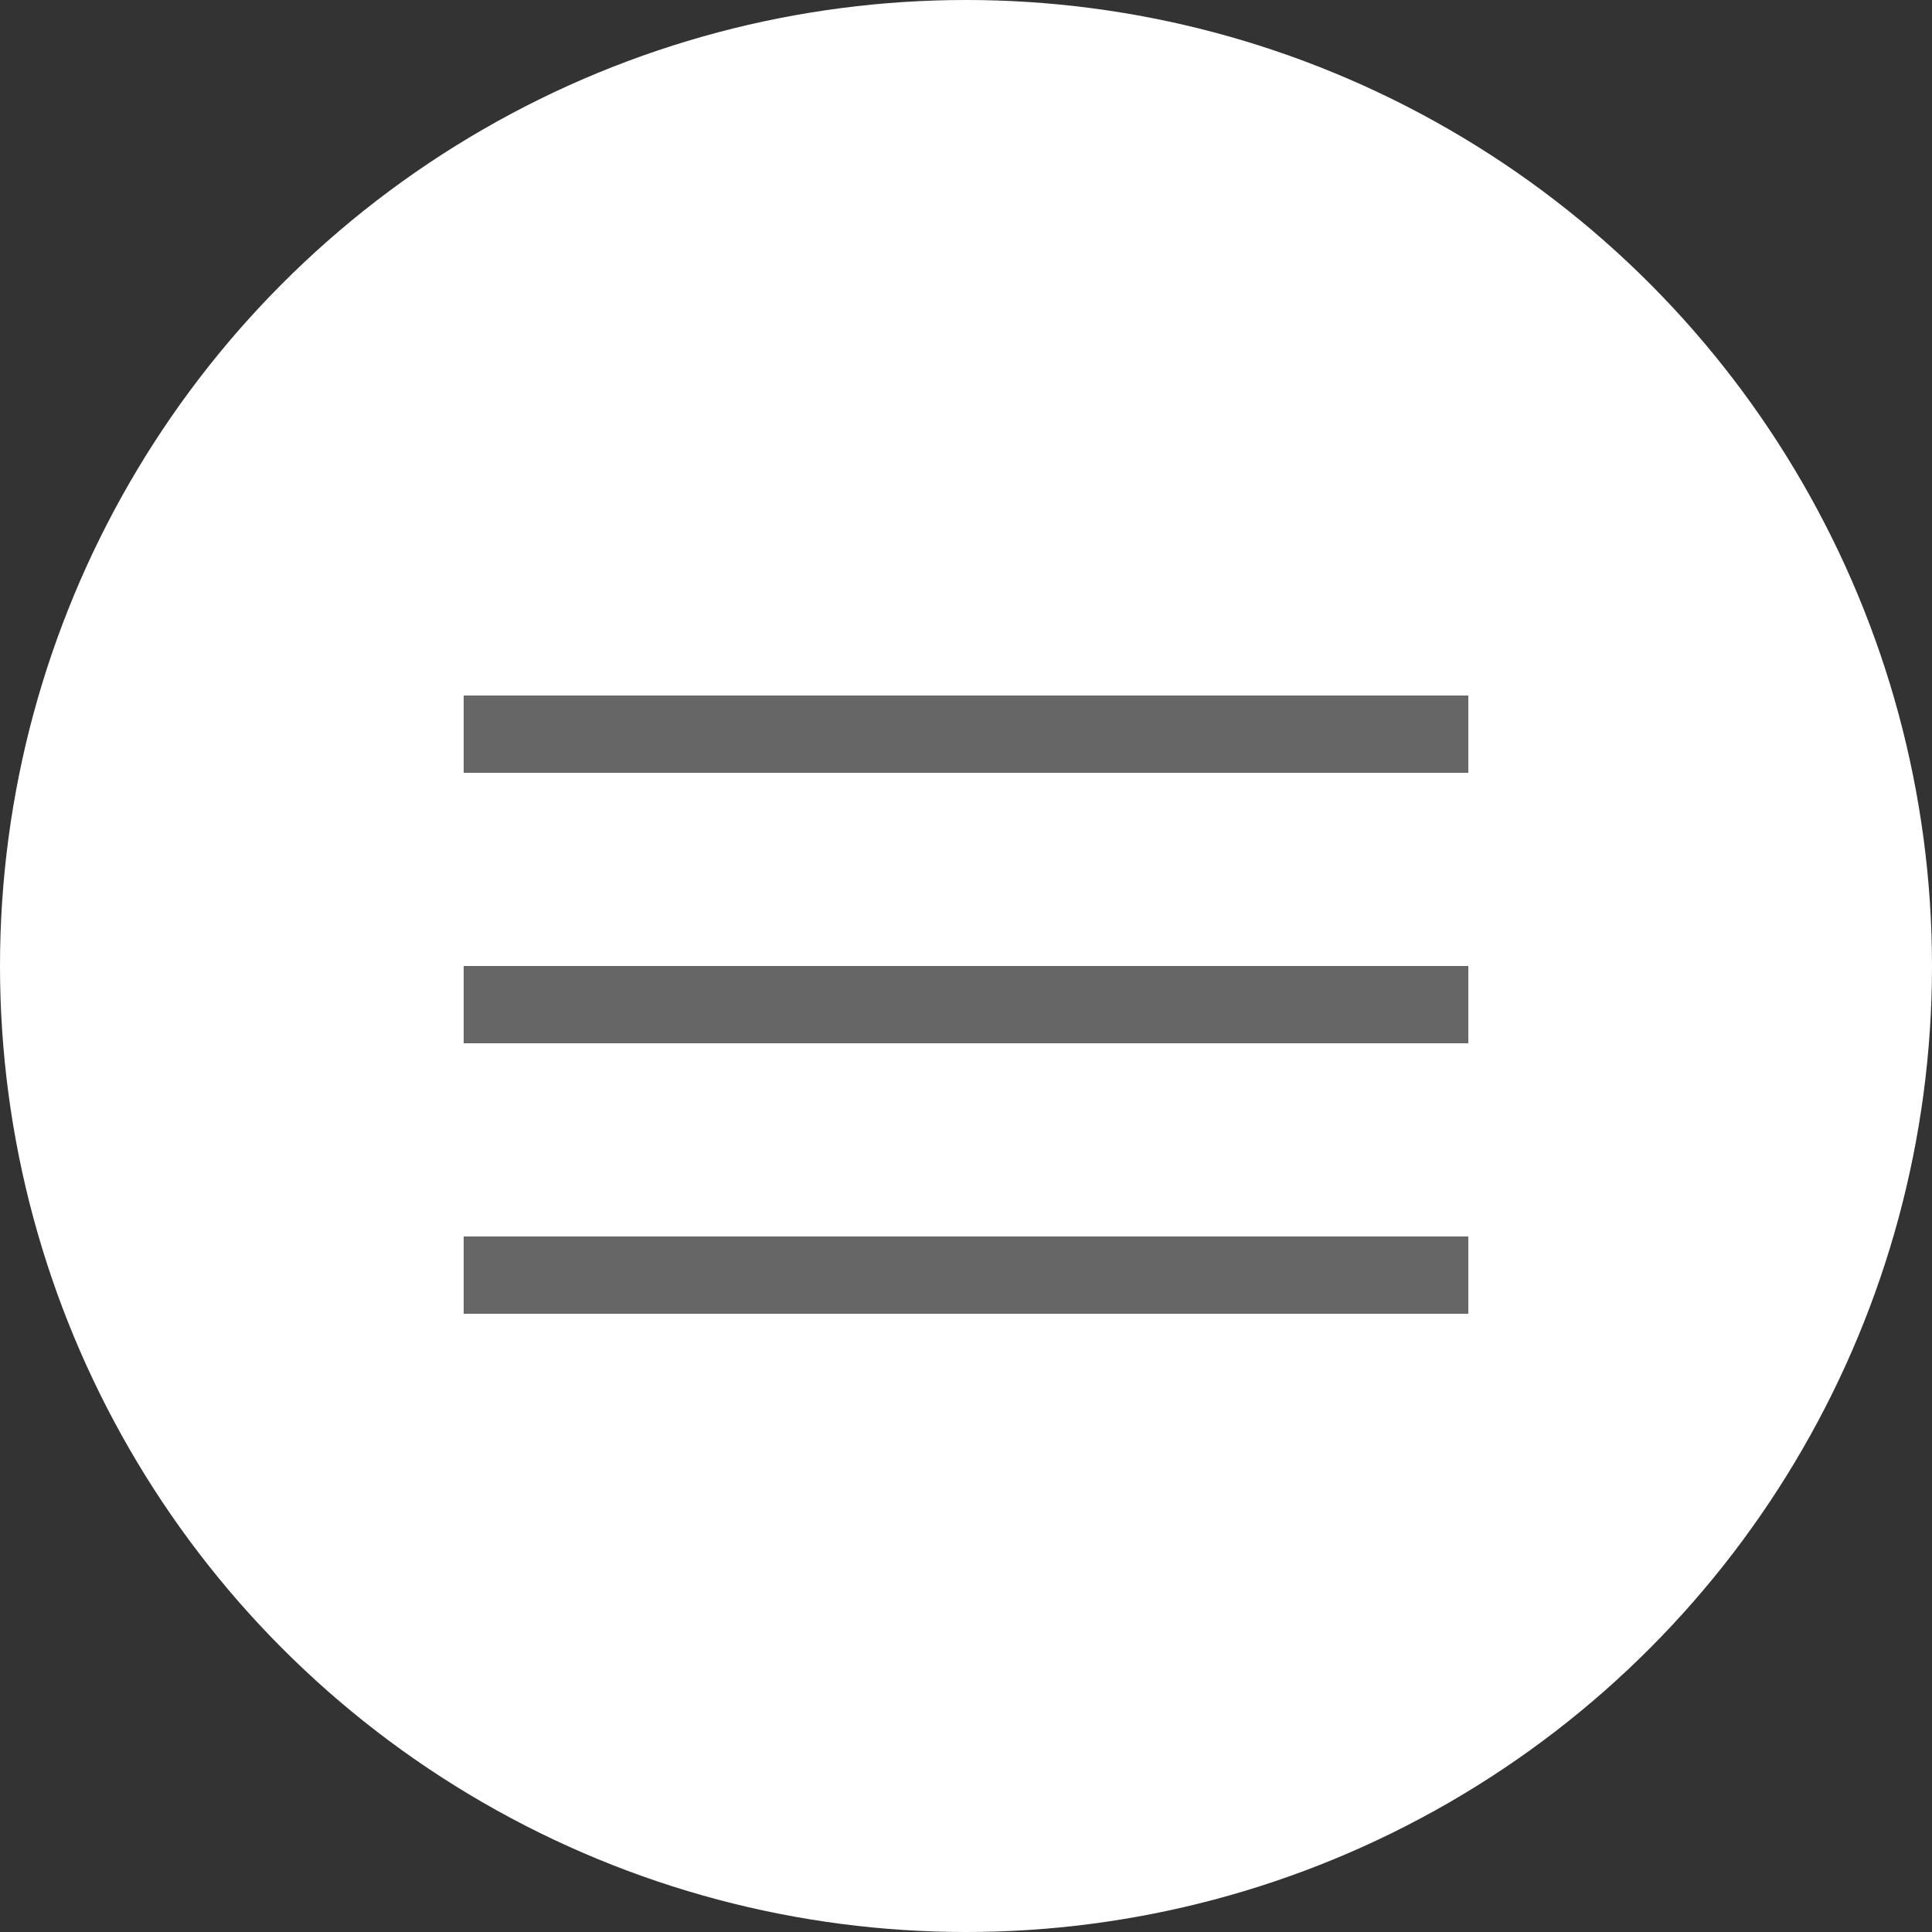
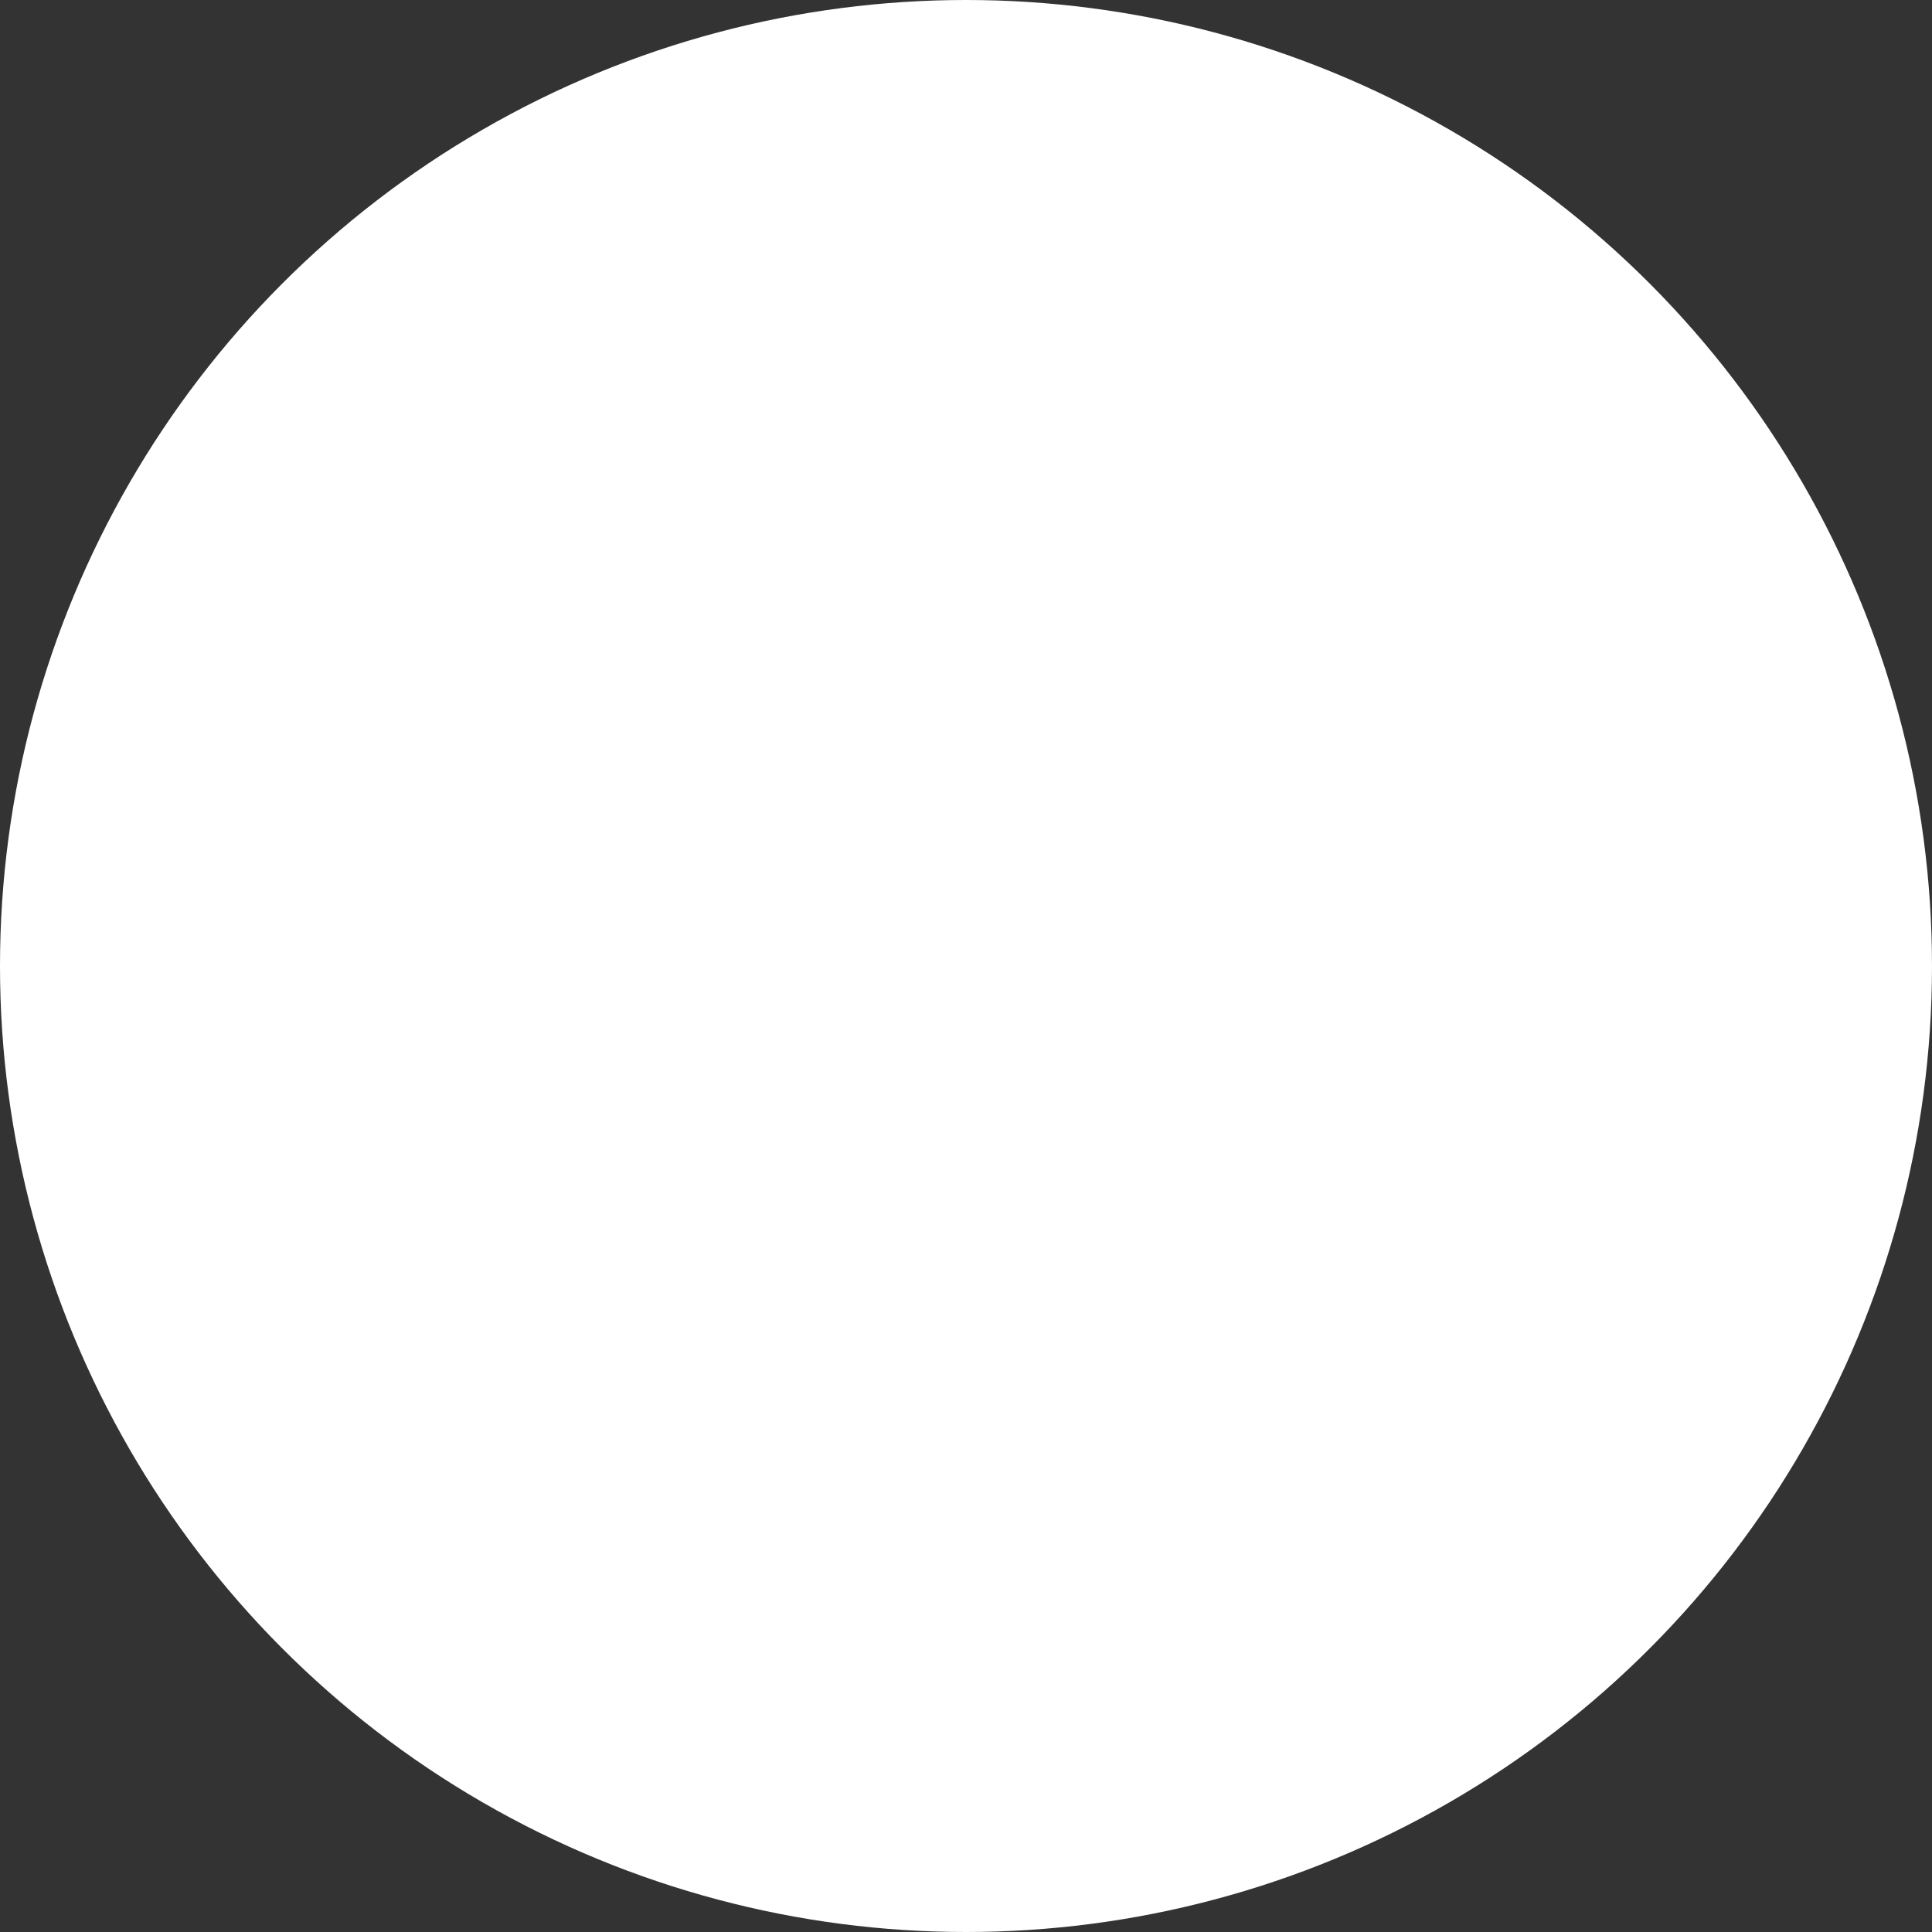
<svg xmlns="http://www.w3.org/2000/svg" width="50" height="50" viewBox="0 0 50 50" fill="none">
  <rect x="0" y="0" width="50" height="50" fill="#333333" stroke="none" />
  <circle cx="25" cy="25" r="25" fill="white" />
-   <rect x="12" y="18" width="26" height="2" fill="#666666" />
-   <rect x="12" y="25" width="26" height="2" fill="#666666" />
-   <rect x="12" y="32" width="26" height="2" fill="#666666" />
</svg>